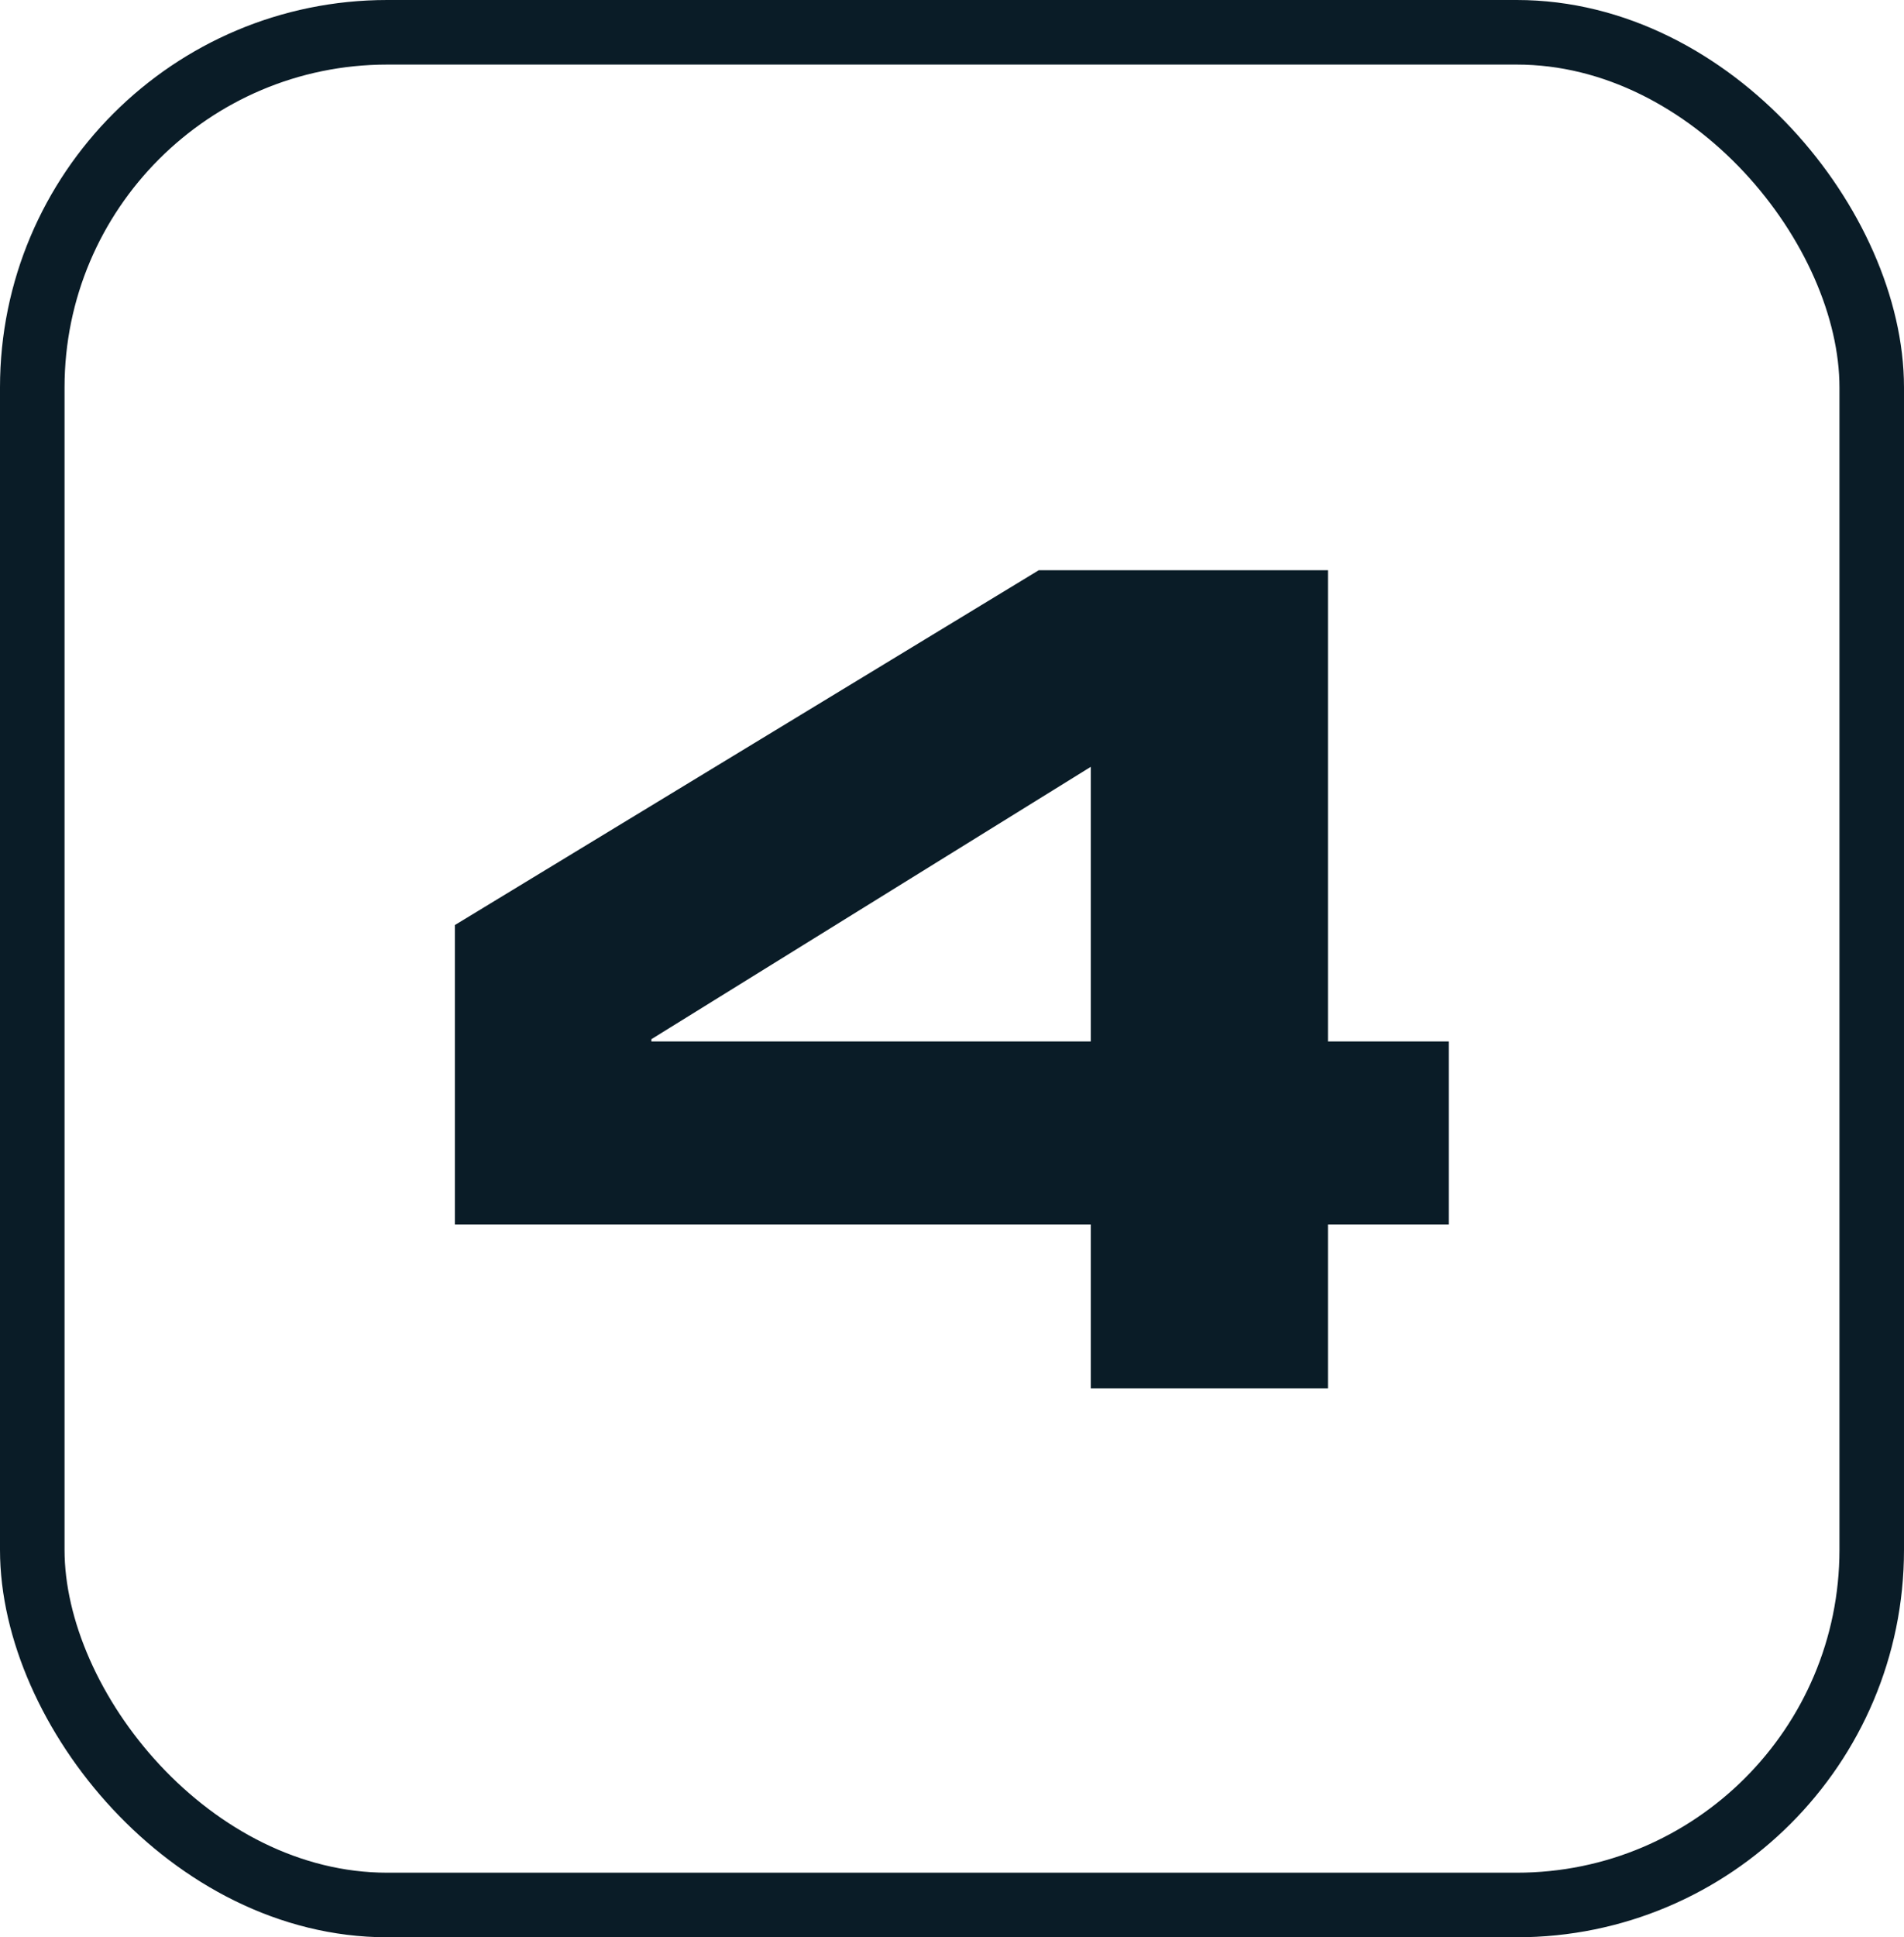
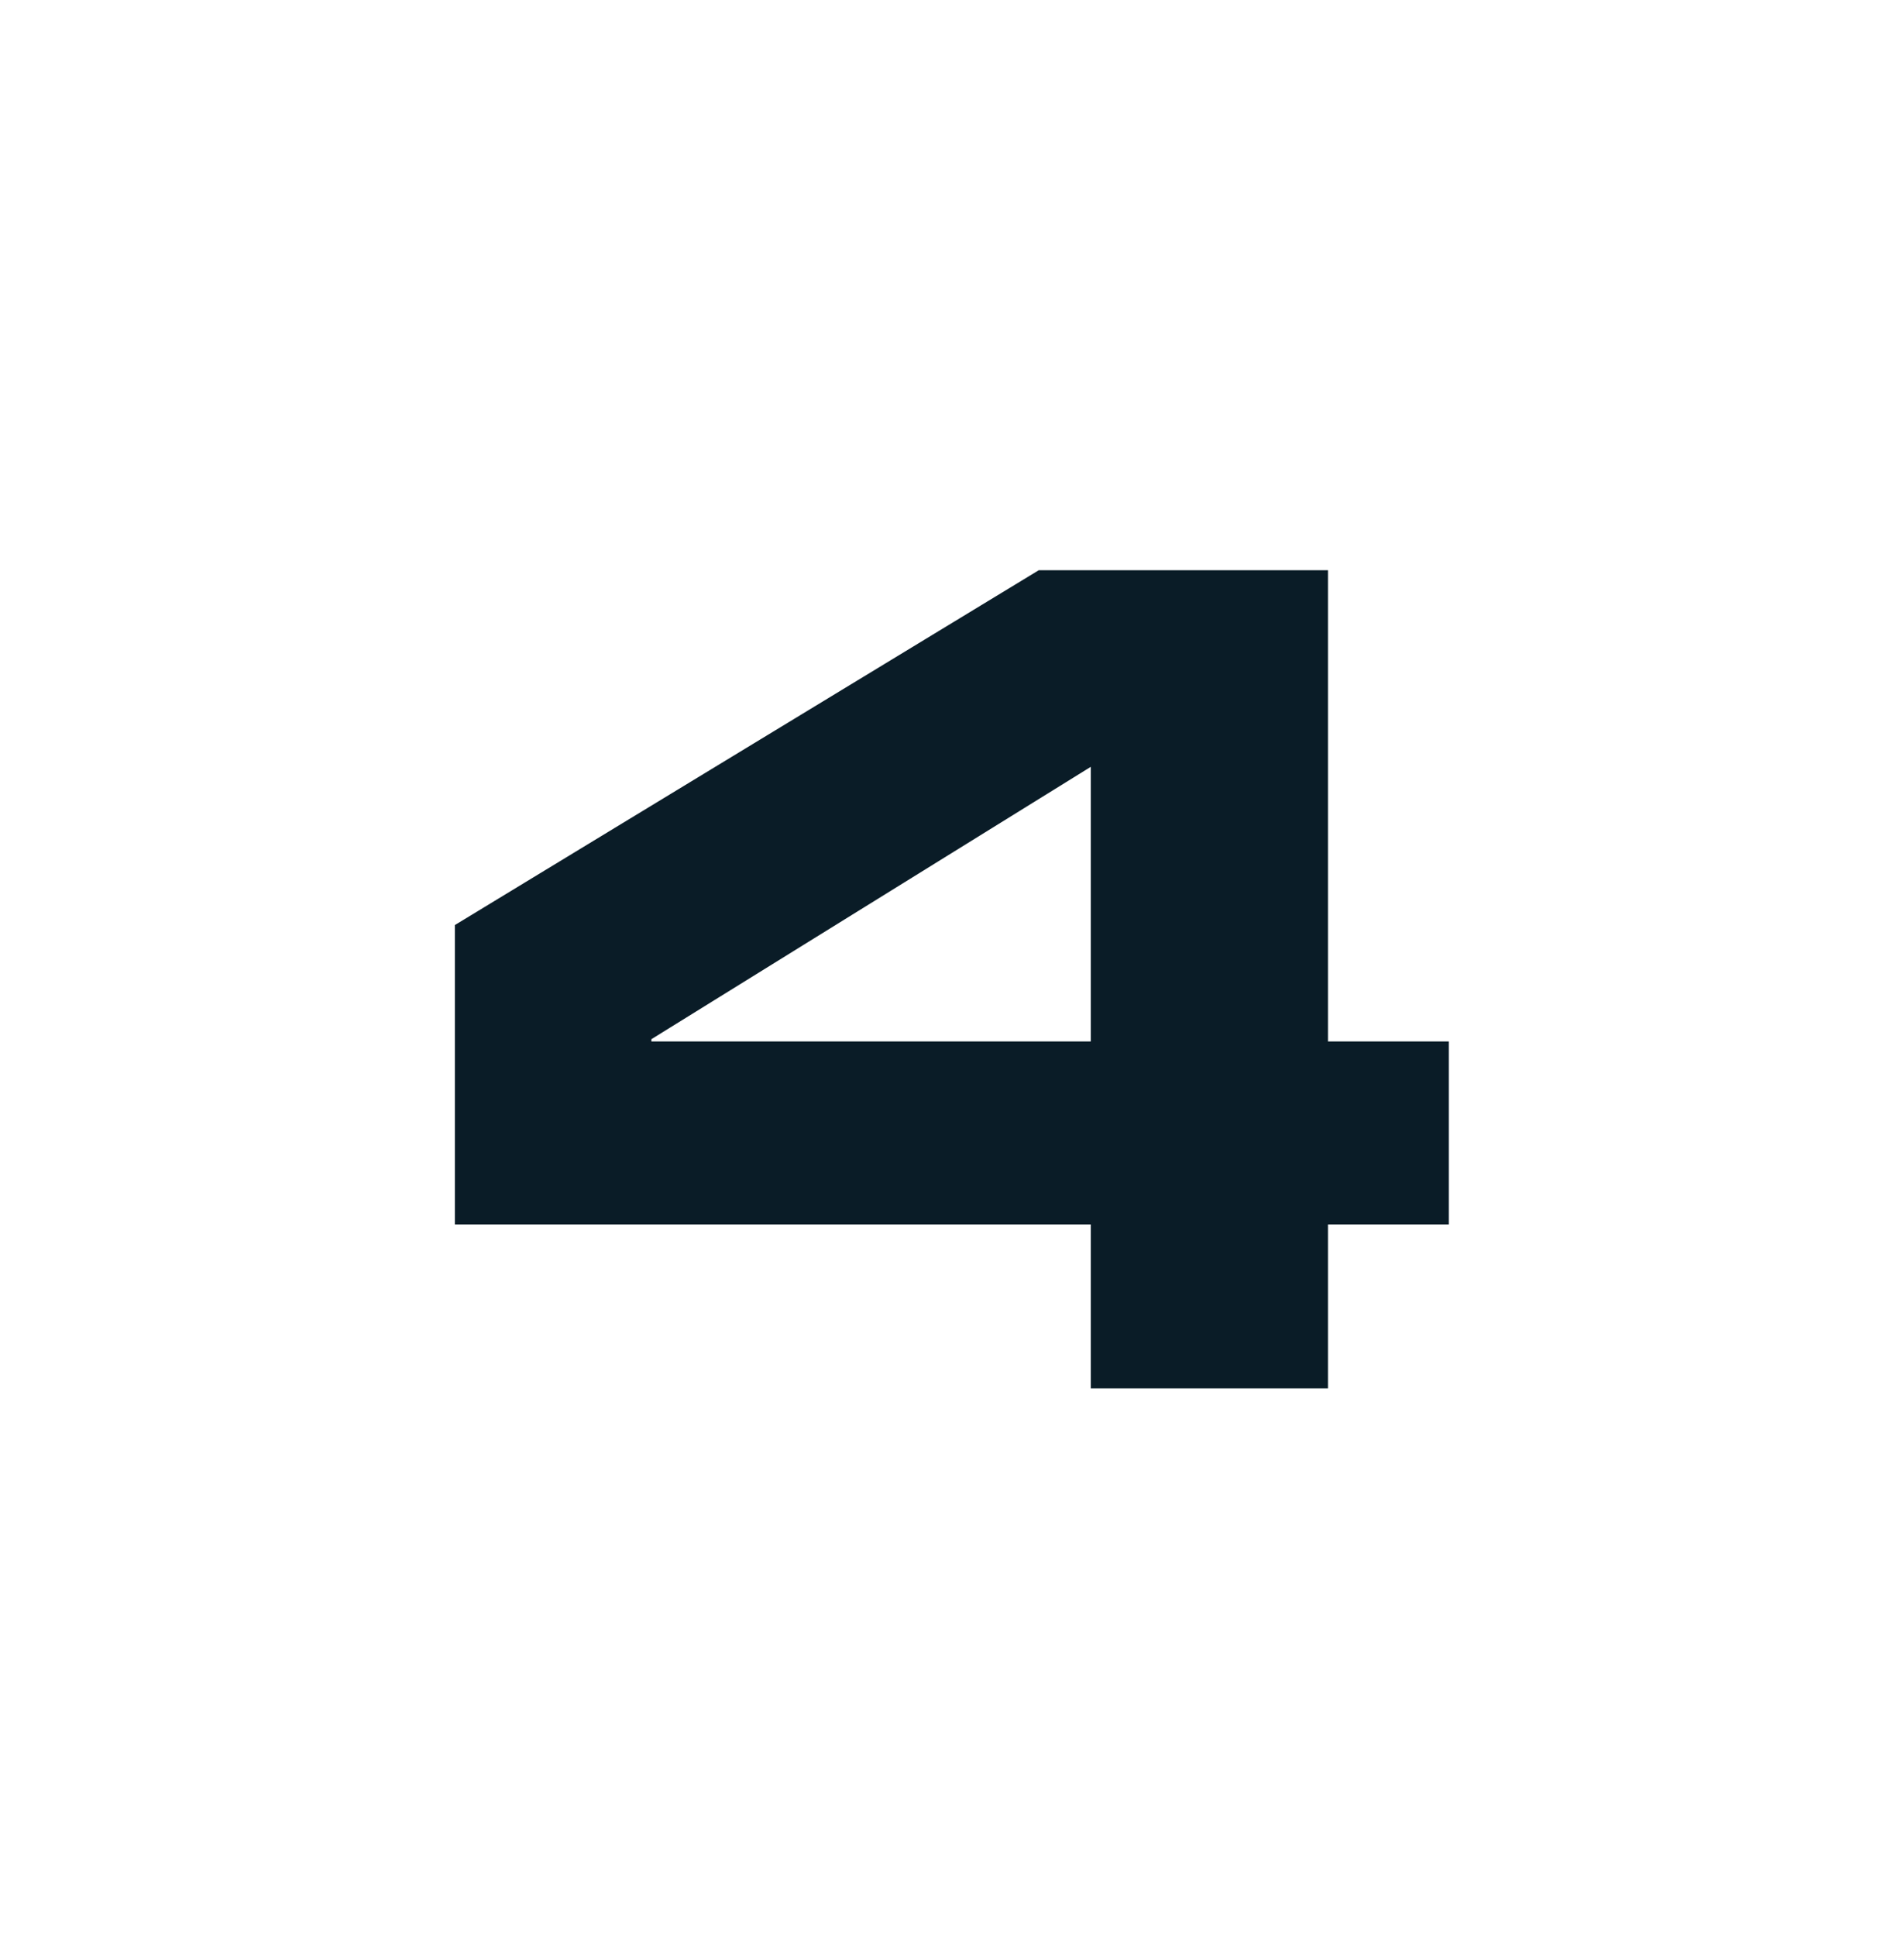
<svg xmlns="http://www.w3.org/2000/svg" width="59" height="60" viewBox="0 0 59 60" fill="none">
  <path d="M14.095 37.925V28.65L32.19 17.66H41.15V32.255H44.895V37.925H41.15V43H33.8V37.925H14.095ZM33.8 23.75L20.185 32.185V32.255H33.8V23.75Z" fill="#0A1C27" />
-   <rect x="1" y="1" width="57" height="58" rx="11" stroke="#0A1C27" stroke-width="2" />
</svg>